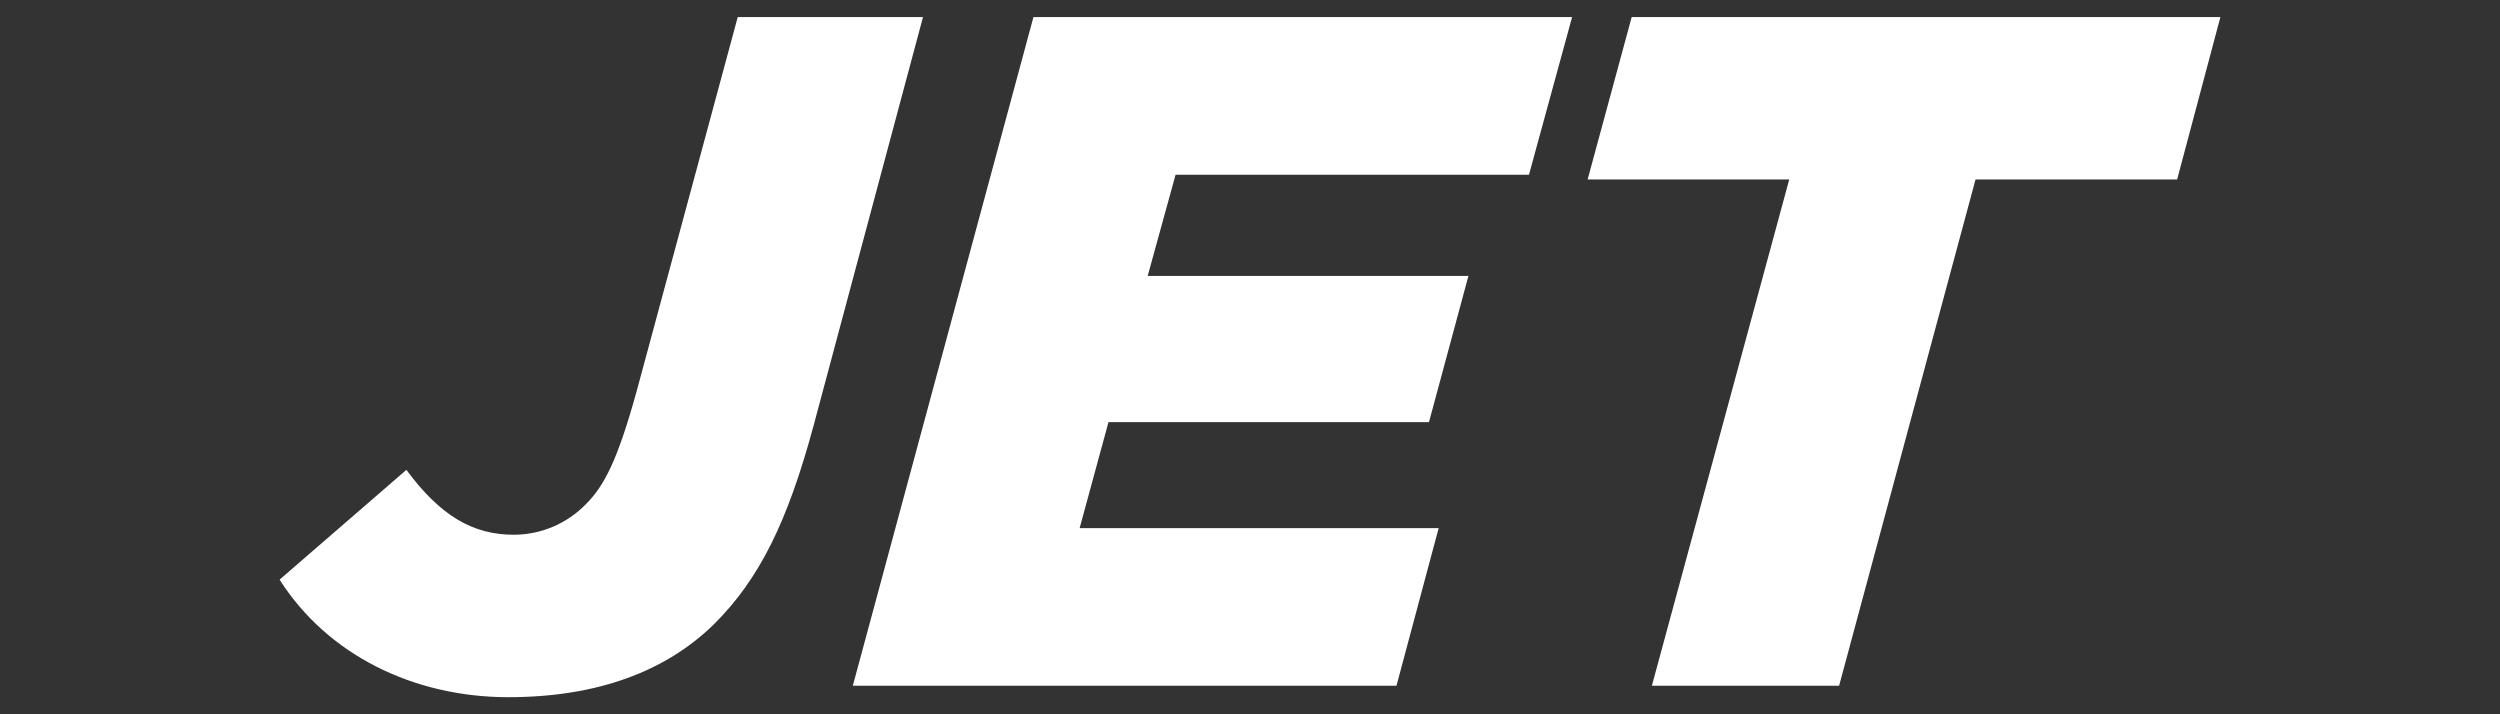
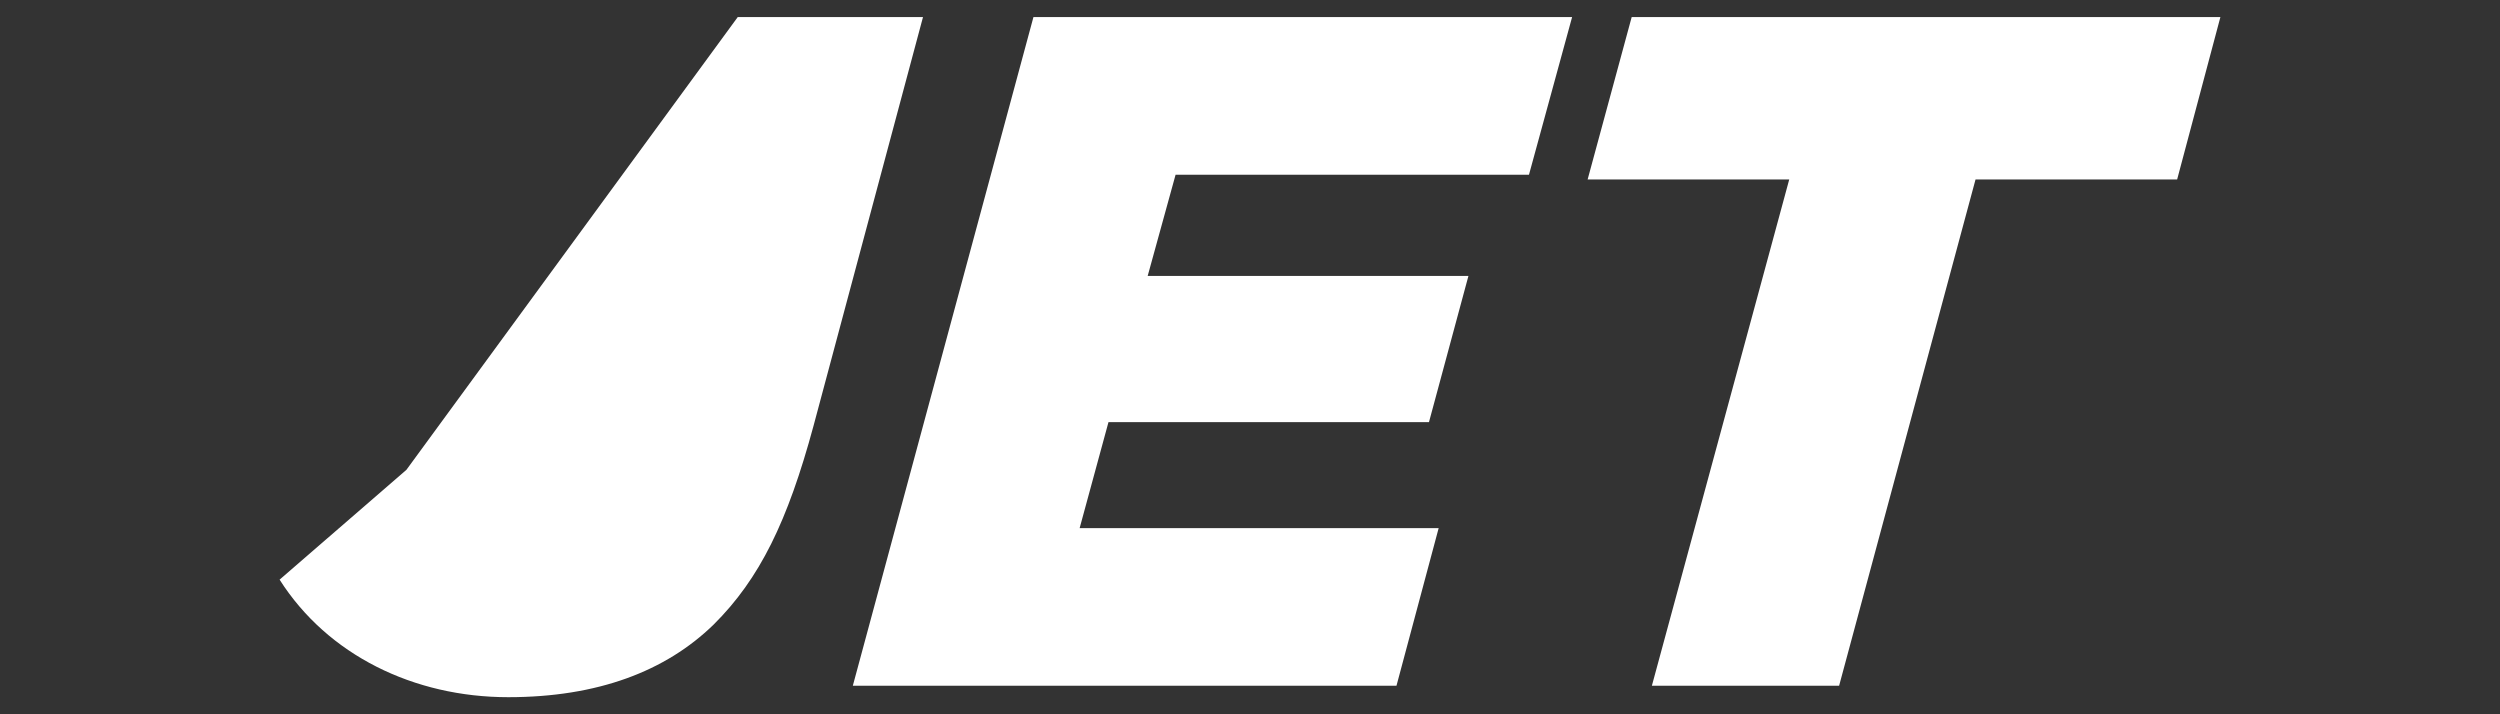
<svg xmlns="http://www.w3.org/2000/svg" id="jet_casino" data-name="jet casino" width="560" height="160" viewBox="0 0 560 160">
  <rect x="0" y="0" width="560" height="160" fill="#333333" stroke="none" />
  <defs>
    <style>
      .cls-1 {
        fill: #fff;
        fill-rule: evenodd;
        stroke-width: 0px;
      }
    </style>
  </defs>
-   <path class="cls-1" d="M159.86,139.9c-10.76,10.48-26.02,16.27-46.01,16.27-21.12,0-40.46-9.41-51.22-26.33l28.4-24.59c7.74,10.48,15.05,14.53,24.07,14.53,6.09-.01,11.91-2.48,16.15-6.86,4.08-4.05,7.1-9.84,11.4-25.44L165.25,3.83h41.5l-24.53,91.59c-5.79,21.39-12.04,34.22-22.36,44.48ZM322.26,118.3l-9.45,35.31h-121.78L231.49,3.83h120.66l-9.66,35.31h-79.16l-6.25,22.67h71.85l-8.84,32.75h-71.79l-6.46,23.74h80.44-.03ZM411.96,153.61l30.56-113.41h45.16l9.69-36.38h-131.87l-9.87,36.38h45.16l-30.77,113.41h41.96Z" />
+   <path class="cls-1" d="M159.86,139.9c-10.76,10.48-26.02,16.27-46.01,16.27-21.12,0-40.46-9.41-51.22-26.33l28.4-24.59L165.25,3.83h41.5l-24.53,91.59c-5.79,21.39-12.04,34.22-22.36,44.48ZM322.26,118.3l-9.45,35.31h-121.78L231.49,3.83h120.66l-9.66,35.31h-79.16l-6.25,22.67h71.85l-8.84,32.75h-71.79l-6.46,23.74h80.44-.03ZM411.96,153.61l30.56-113.41h45.16l9.69-36.38h-131.87l-9.87,36.38h45.16l-30.77,113.41h41.96Z" />
</svg>